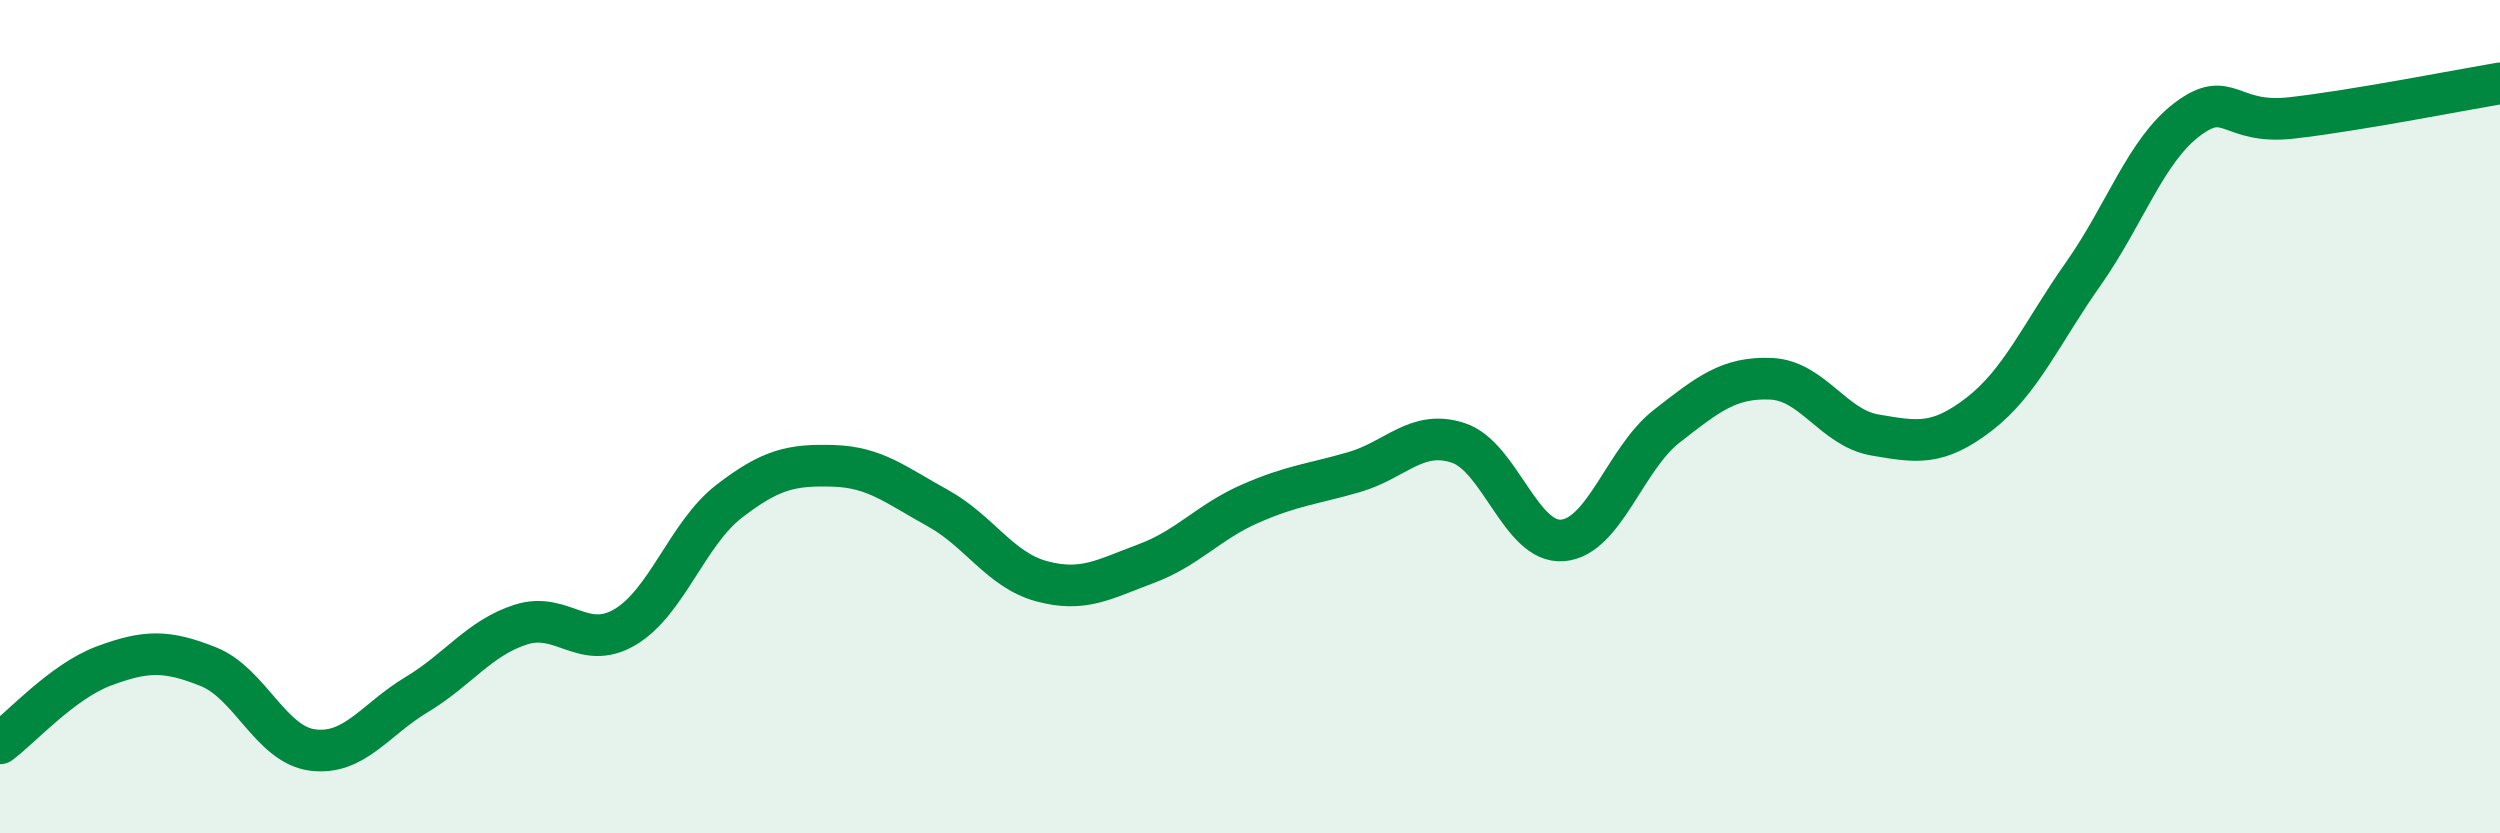
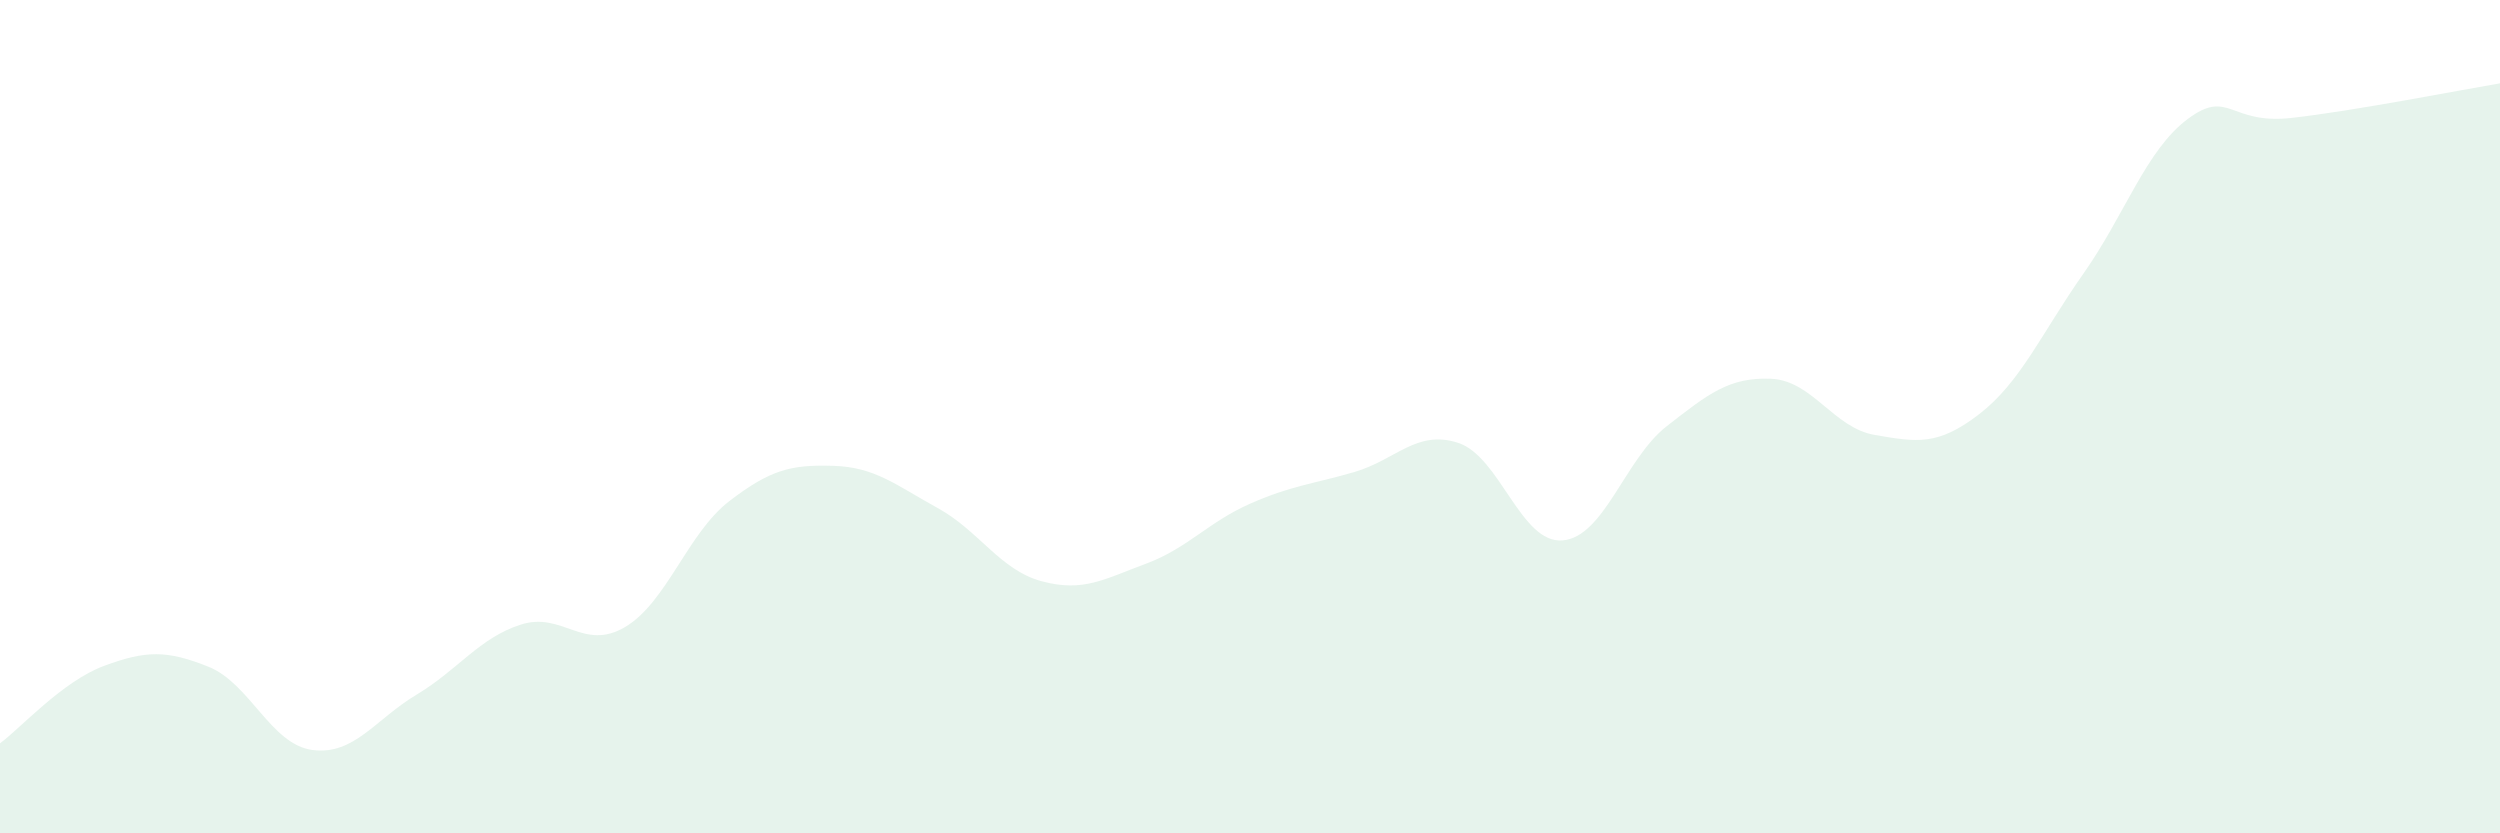
<svg xmlns="http://www.w3.org/2000/svg" width="60" height="20" viewBox="0 0 60 20">
  <path d="M 0,17.84 C 0.5,17.47 1.5,16.35 2.5,15.98 C 3.5,15.61 4,15.6 5,16 C 6,16.4 6.5,17.87 7.5,18 C 8.5,18.13 9,17.27 10,16.67 C 11,16.07 11.5,15.31 12.5,14.99 C 13.5,14.67 14,15.64 15,15.05 C 16,14.46 16.5,12.8 17.5,12.03 C 18.5,11.26 19,11.15 20,11.18 C 21,11.21 21.5,11.64 22.5,12.19 C 23.5,12.74 24,13.68 25,13.95 C 26,14.22 26.5,13.9 27.5,13.53 C 28.5,13.16 29,12.53 30,12.09 C 31,11.65 31.5,11.62 32.5,11.33 C 33.5,11.04 34,10.3 35,10.63 C 36,10.96 36.5,13.05 37.5,12.97 C 38.5,12.89 39,11.01 40,10.23 C 41,9.45 41.5,9.05 42.5,9.09 C 43.5,9.13 44,10.27 45,10.44 C 46,10.61 46.5,10.71 47.5,9.94 C 48.5,9.17 49,7.99 50,6.57 C 51,5.15 51.5,3.61 52.5,2.86 C 53.5,2.11 53.5,3 55,2.83 C 56.5,2.66 59,2.17 60,2L60 20L0 20Z" fill="#008740" opacity="0.1" stroke-linecap="round" stroke-linejoin="round" />
-   <path d="M 0,17.84 C 0.5,17.47 1.5,16.35 2.5,15.98 C 3.5,15.61 4,15.6 5,16 C 6,16.4 6.5,17.87 7.5,18 C 8.5,18.13 9,17.27 10,16.67 C 11,16.07 11.5,15.31 12.5,14.99 C 13.5,14.67 14,15.64 15,15.05 C 16,14.46 16.5,12.8 17.5,12.03 C 18.5,11.26 19,11.15 20,11.18 C 21,11.21 21.5,11.64 22.5,12.19 C 23.5,12.74 24,13.68 25,13.95 C 26,14.22 26.5,13.9 27.5,13.53 C 28.5,13.16 29,12.53 30,12.09 C 31,11.65 31.5,11.62 32.5,11.33 C 33.5,11.04 34,10.3 35,10.63 C 36,10.96 36.5,13.05 37.5,12.97 C 38.5,12.89 39,11.01 40,10.23 C 41,9.45 41.5,9.05 42.5,9.09 C 43.5,9.13 44,10.27 45,10.44 C 46,10.61 46.5,10.71 47.5,9.94 C 48.5,9.17 49,7.99 50,6.57 C 51,5.15 51.5,3.61 52.5,2.86 C 53.5,2.11 53.5,3 55,2.83 C 56.5,2.66 59,2.17 60,2" stroke="#008740" stroke-width="1" fill="none" stroke-linecap="round" stroke-linejoin="round" />
</svg>